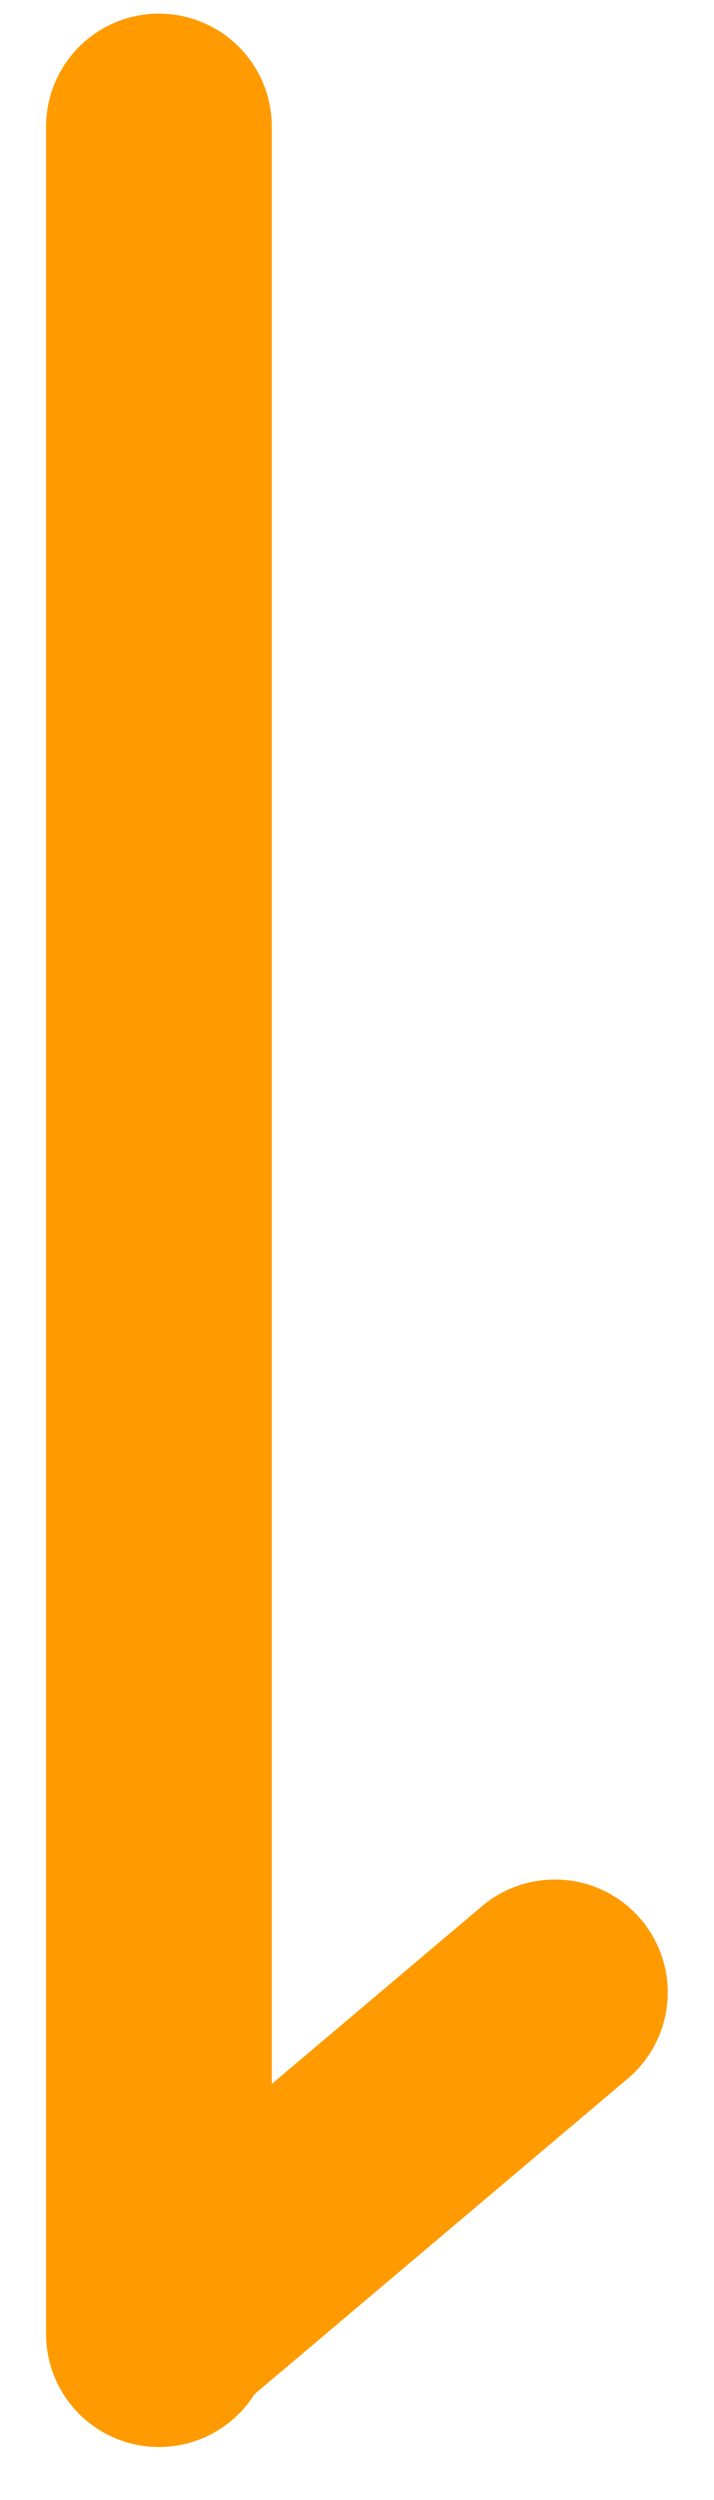
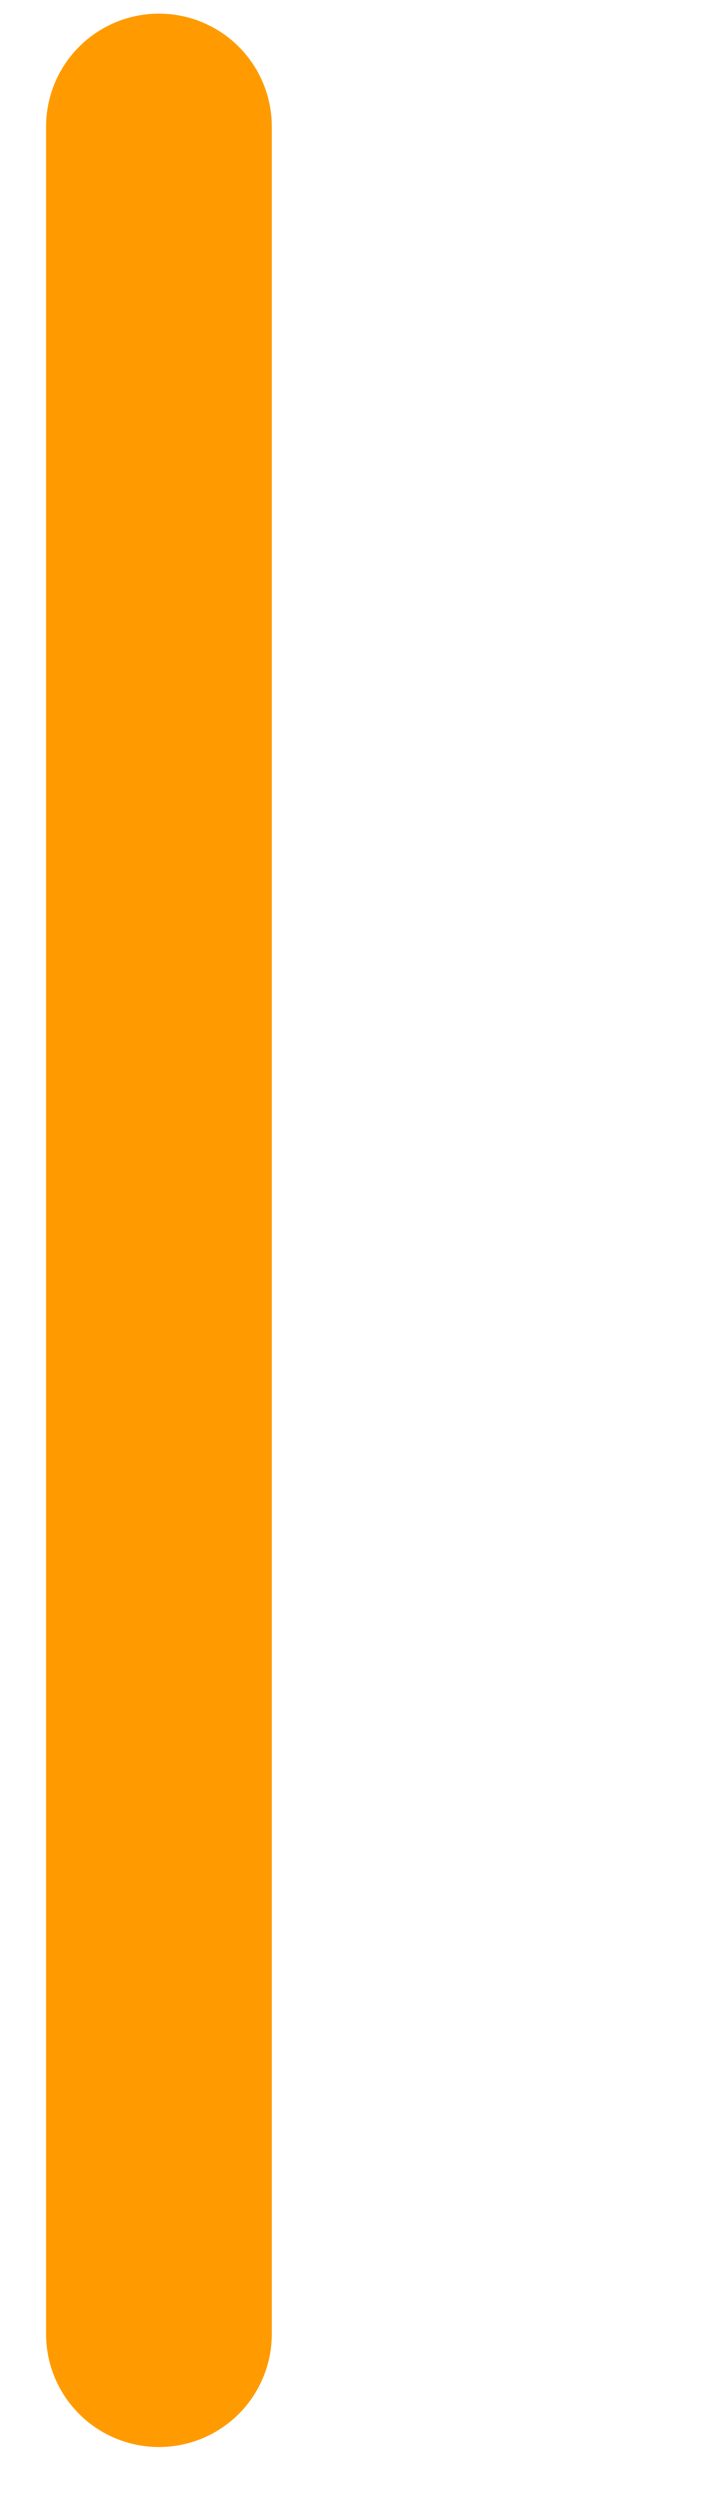
<svg xmlns="http://www.w3.org/2000/svg" width="4px" height="14px" stroke="#FF9B00" viewBox="0 0 3.796 13.141">
  <g id="组_3294" transform="translate(-1429.374 -959.534)">
-     <line id="直线_267" x2="1.779" y2="2.105" transform="translate(1432.324 970.05) rotate(90)" fill="none" stroke-linecap="round" stroke-linejoin="round" stroke-width="1.2" />
    <line id="直线_268" x1="11.732" transform="translate(1430.219 960.134) rotate(90)" fill="none" stroke-linecap="round" stroke-linejoin="round" stroke-width="1.2" />
  </g>
</svg>